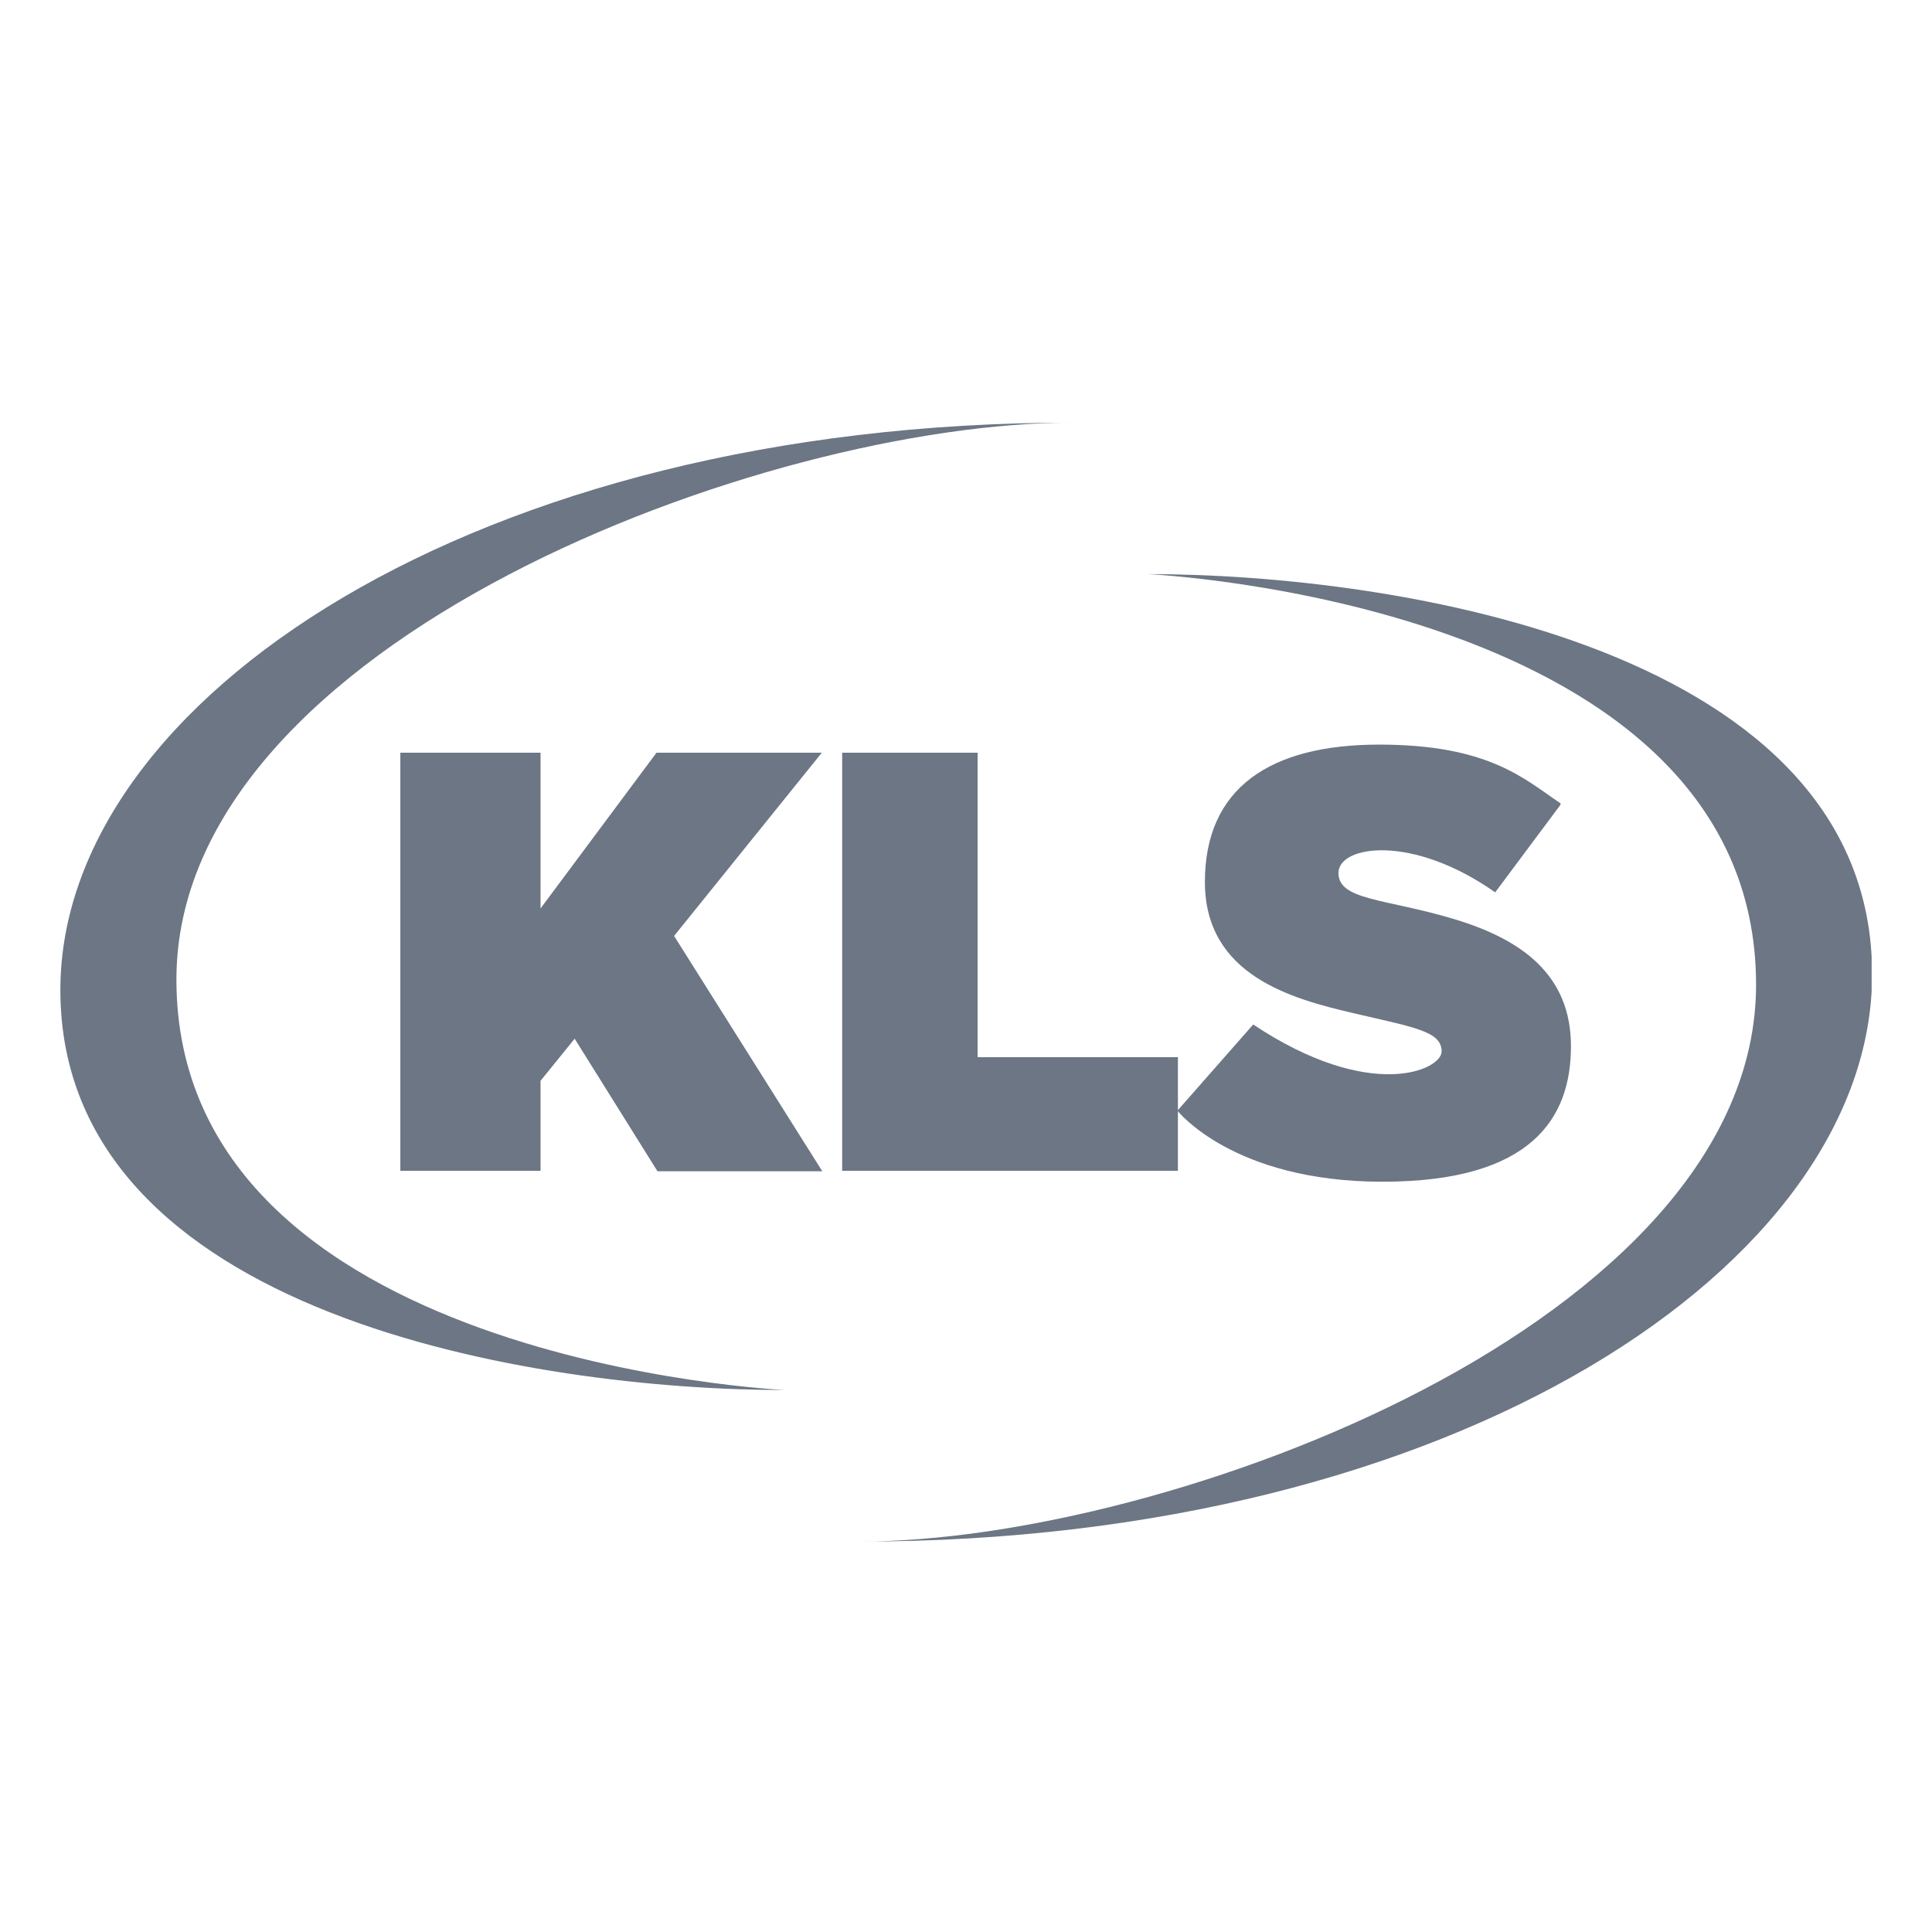
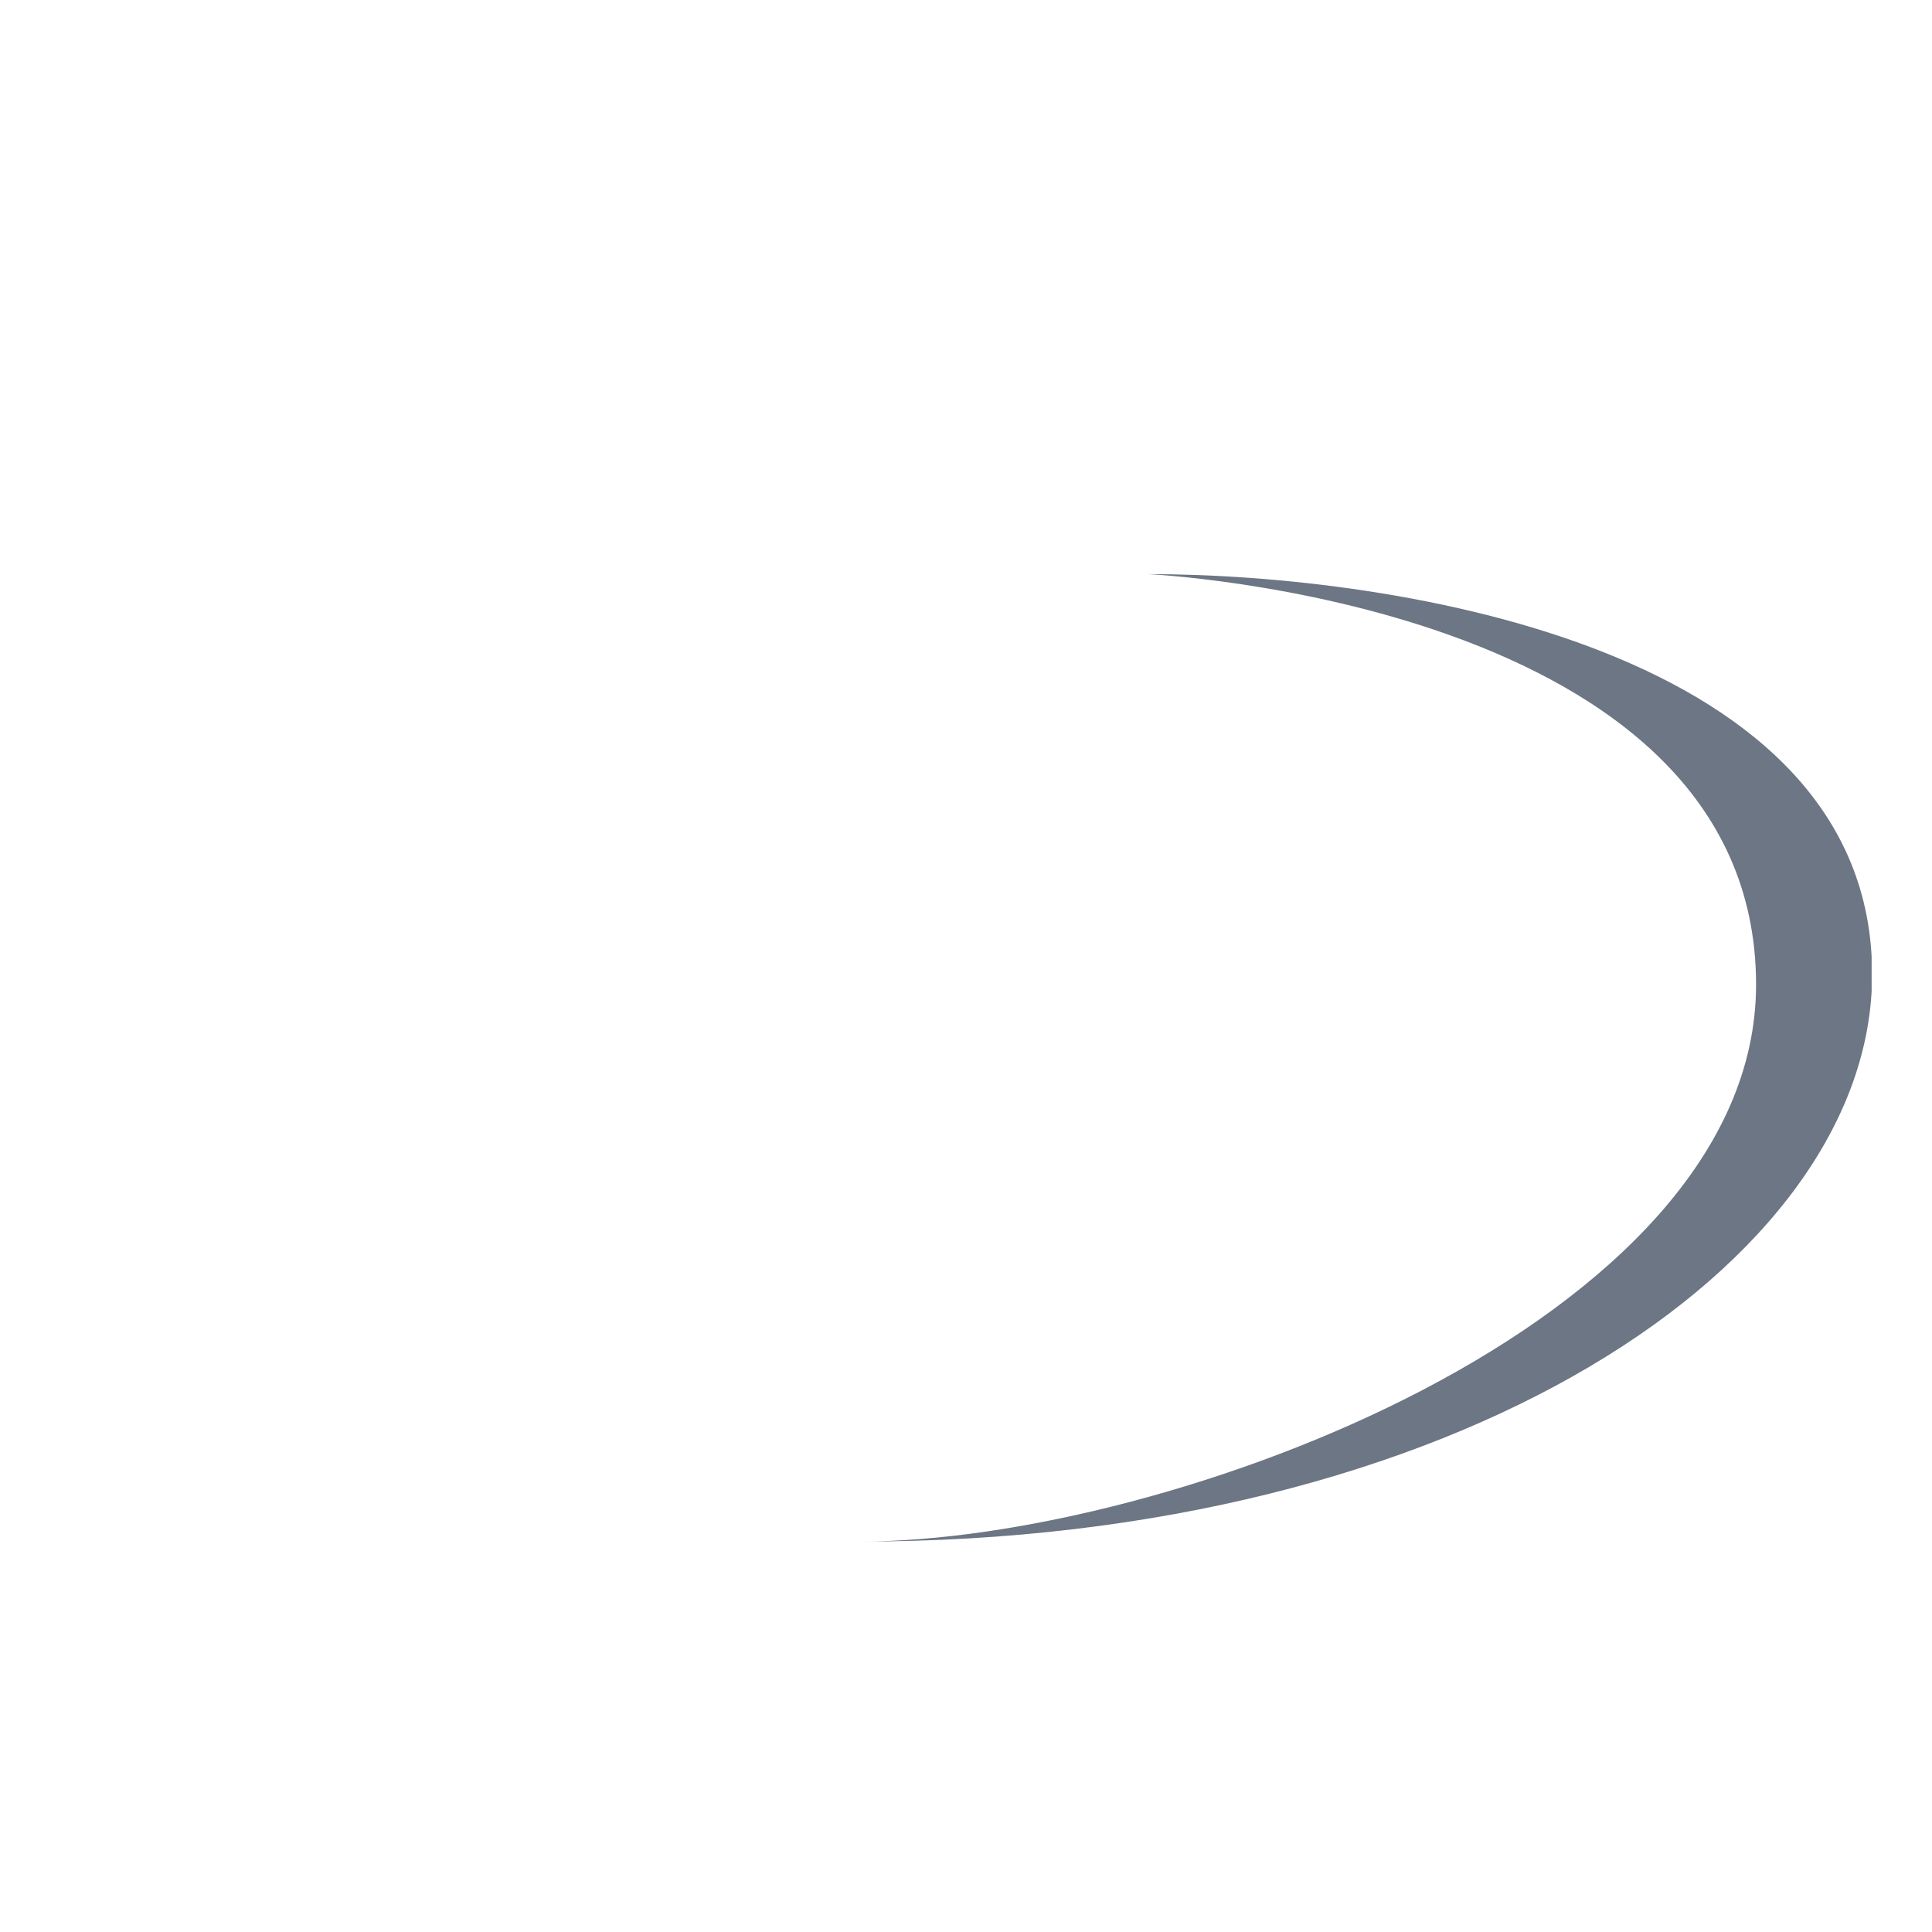
<svg xmlns="http://www.w3.org/2000/svg" width="32" height="32" viewBox="0 0 32 32" fill="none">
  <g clip-path="url(#clip0_5276_1083)">
-     <path d="M6.631 12.467H8.953V15.047L10.874 12.467H13.612L11.165 15.502L13.62 19.4H10.89L9.518 17.204L8.953 17.902V19.392H6.631V12.467ZM13.949 12.467V19.392H19.51V17.51H16.192V12.467H13.949ZM25.847 13.306C25.243 12.898 24.655 12.333 22.843 12.333C21.031 12.333 19.957 13.055 19.957 14.608C19.957 16.161 21.408 16.545 22.412 16.78C23.416 17.016 23.878 17.078 23.878 17.416C23.878 17.722 22.702 18.263 20.757 16.969L19.502 18.396C19.502 18.396 20.42 19.573 22.898 19.573C25.377 19.573 26.02 18.514 26.02 17.329C26.02 16.145 25.204 15.557 24.075 15.22C22.945 14.882 22.169 14.914 22.169 14.459C22.169 14.004 23.384 13.808 24.765 14.78L25.847 13.329V13.306ZM13 23.023C13 23.023 2.922 22.561 2.922 16.224C2.922 10.631 12.671 7 17.761 7C7.902 7 1 11.588 1 16.396C1 21.792 8.882 23.023 12.992 23.023H13Z" fill="#6C7684" />
    <path d="M19.008 9.509C19.008 9.509 29.086 9.972 29.086 16.309C29.086 21.901 19.329 25.533 14.247 25.533C24.106 25.533 31.008 20.945 31.008 16.137C31.008 10.741 23.125 9.509 19.016 9.509H19.008Z" fill="#6C7684" />
  </g>
  <defs>
    <clipPath id="clip0_5276_1083">
      <rect width="30" height="18.533" fill="white" transform="translate(1 7)" />
    </clipPath>
  </defs>
</svg>